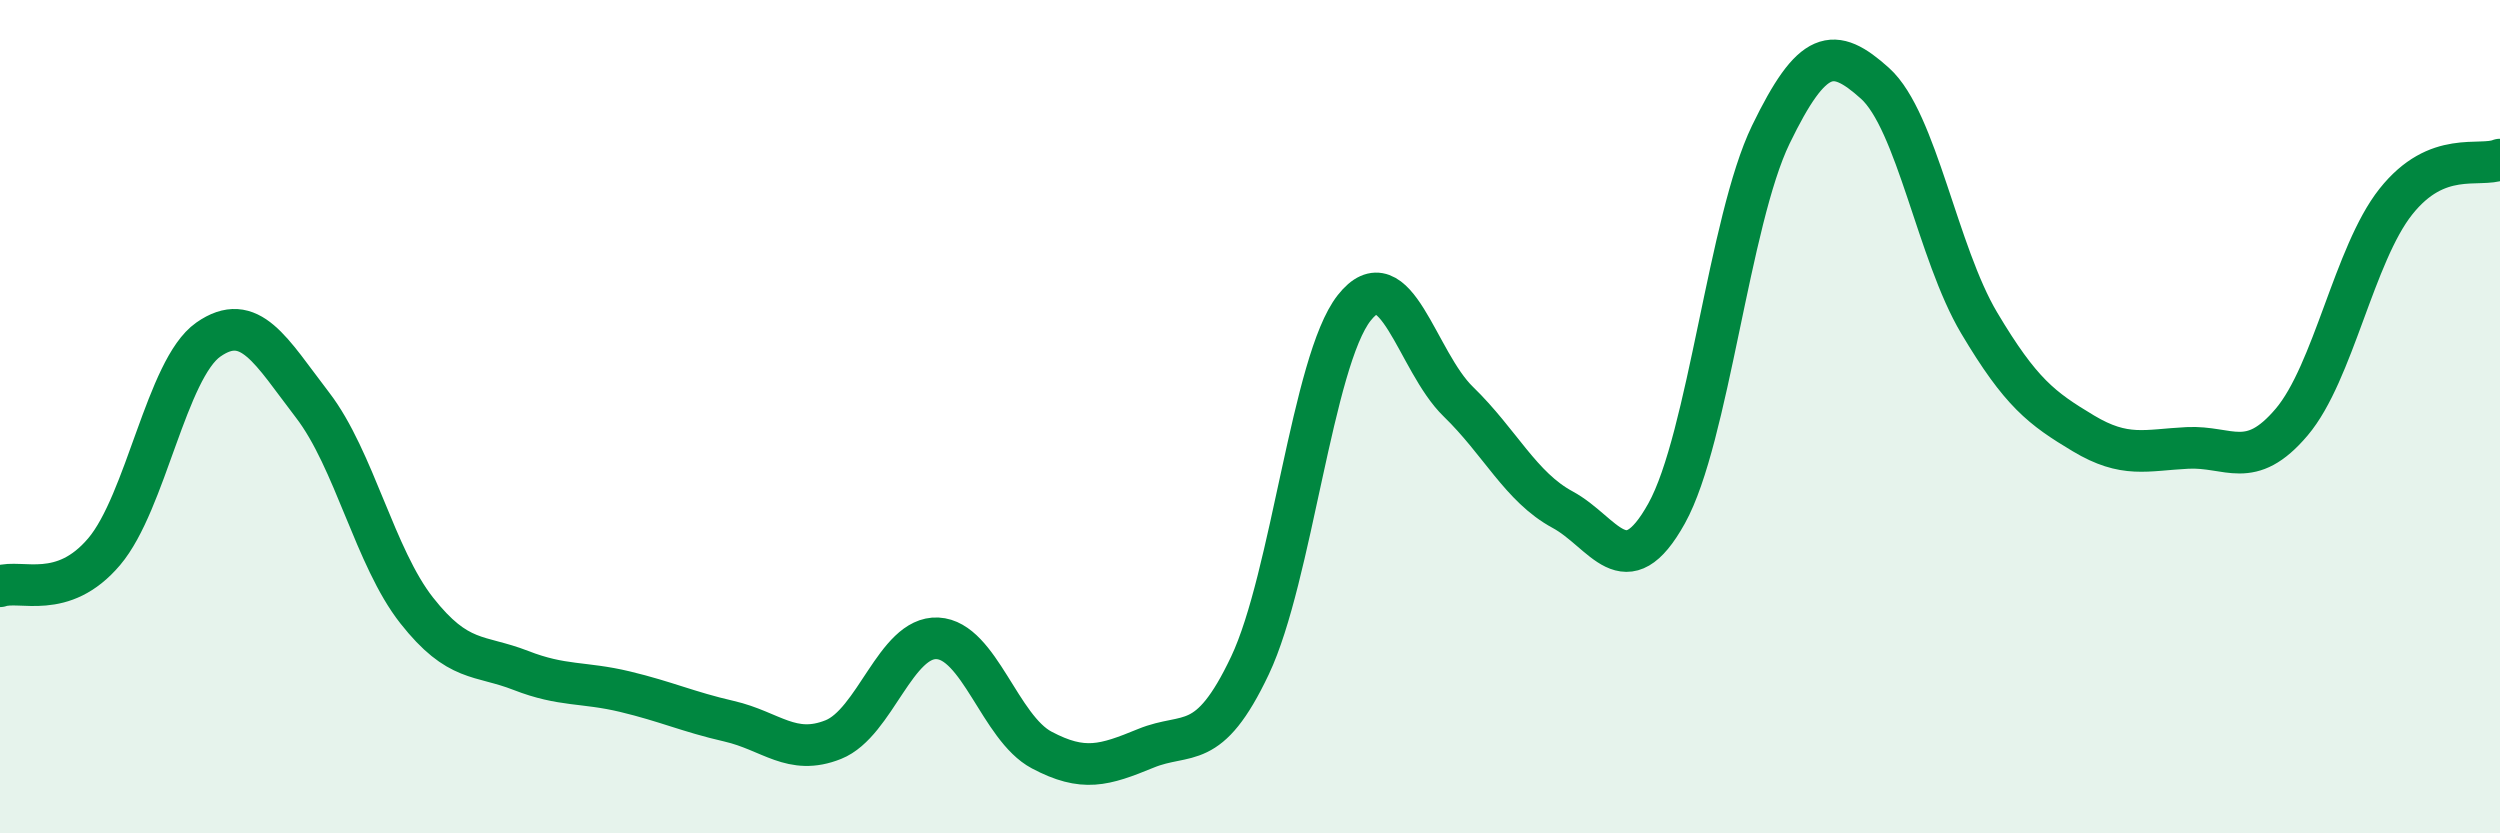
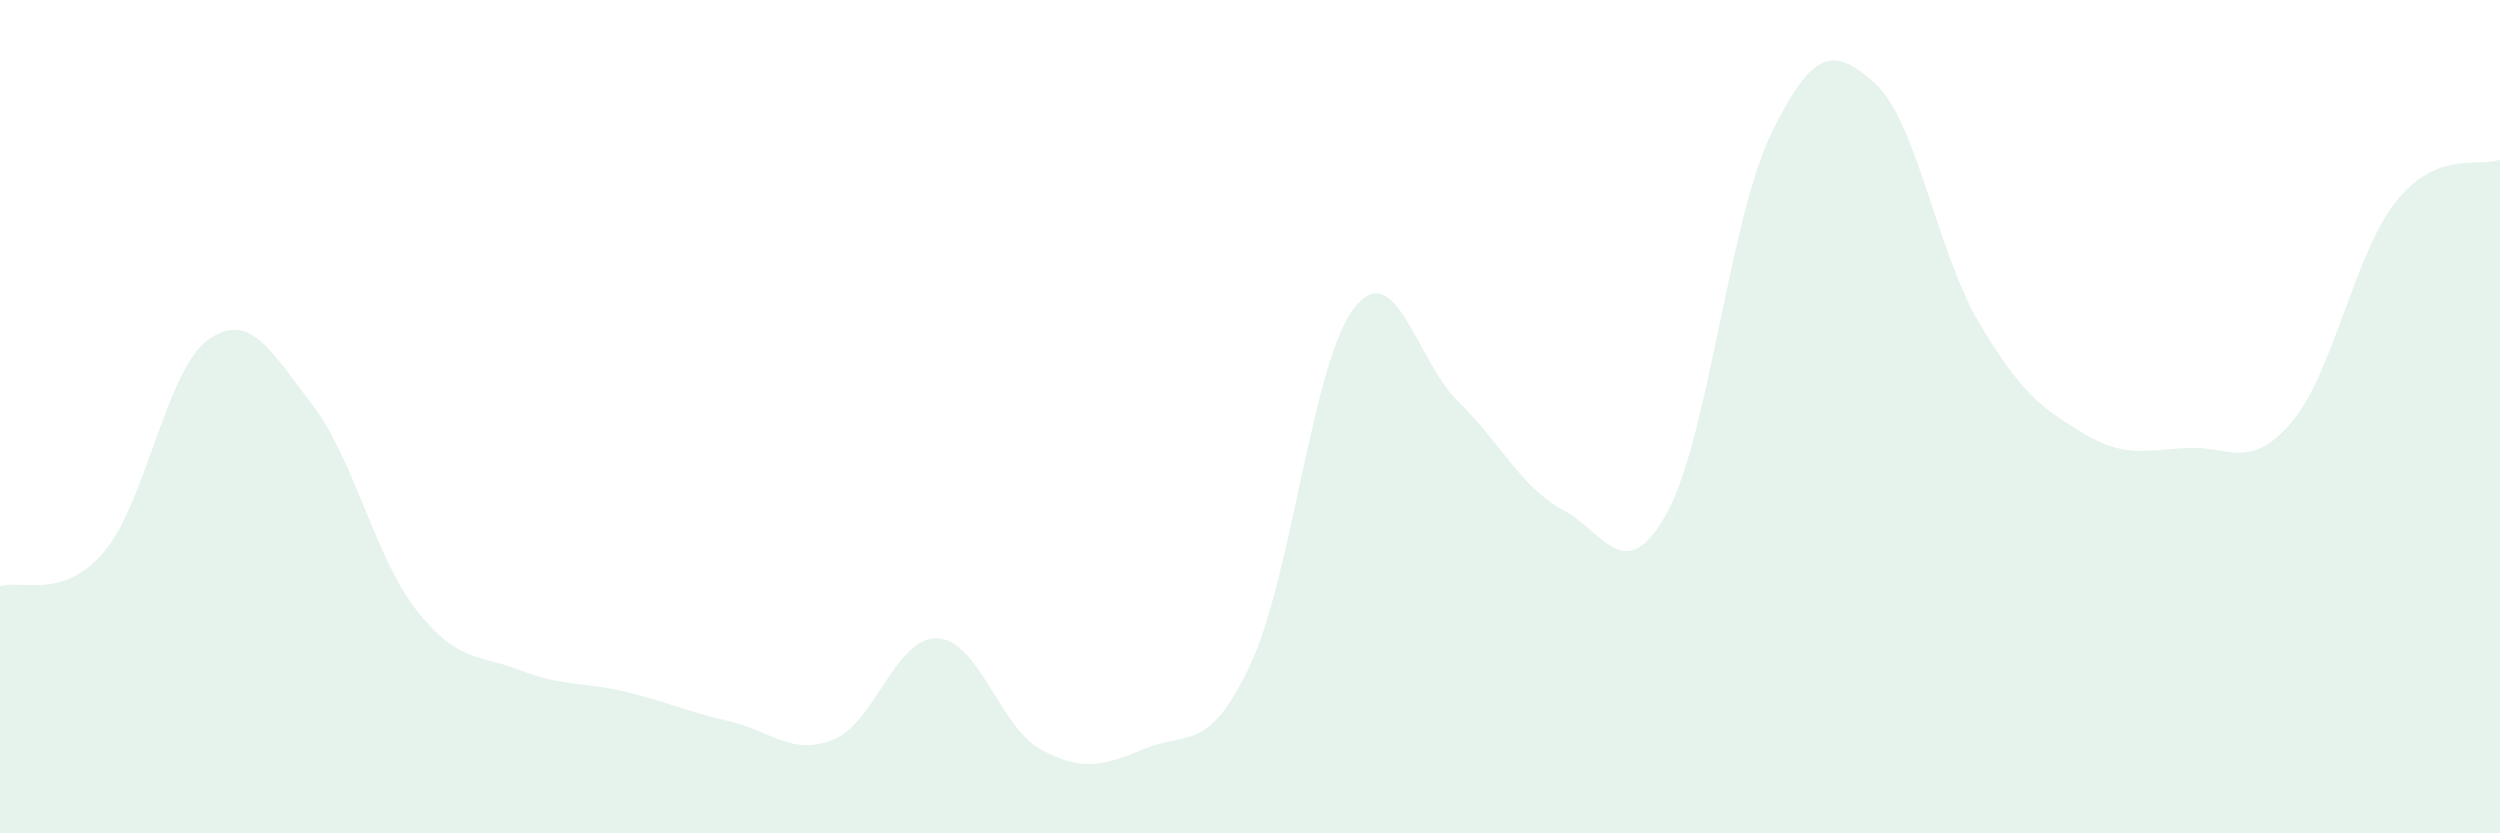
<svg xmlns="http://www.w3.org/2000/svg" width="60" height="20" viewBox="0 0 60 20">
  <path d="M 0,14.07 C 0.5,13.9 1.5,14.42 2.5,13.24 C 3.5,12.06 4,8.85 5,8.15 C 6,7.45 6.5,8.42 7.5,9.72 C 8.5,11.02 9,13.38 10,14.65 C 11,15.92 11.5,15.7 12.5,16.09 C 13.5,16.48 14,16.36 15,16.6 C 16,16.84 16.5,17.08 17.5,17.31 C 18.5,17.54 19,18.15 20,17.75 C 21,17.35 21.5,15.27 22.5,15.32 C 23.5,15.37 24,17.47 25,18 C 26,18.53 26.5,18.37 27.5,17.96 C 28.5,17.55 29,18.08 30,15.97 C 31,13.86 31.5,8.66 32.5,7.39 C 33.5,6.12 34,8.67 35,9.64 C 36,10.61 36.5,11.69 37.5,12.23 C 38.5,12.77 39,14.12 40,12.32 C 41,10.52 41.5,5.29 42.5,3.23 C 43.5,1.17 44,1.1 45,2 C 46,2.9 46.5,6.07 47.5,7.75 C 48.5,9.43 49,9.8 50,10.4 C 51,11 51.5,10.8 52.5,10.75 C 53.5,10.7 54,11.31 55,10.13 C 56,8.95 56.5,6.1 57.5,4.84 C 58.5,3.58 59.5,4.03 60,3.83L60 20L0 20Z" fill="#008740" opacity="0.1" stroke-linecap="round" stroke-linejoin="round" />
-   <path d="M 0,14.07 C 0.5,13.9 1.5,14.42 2.5,13.24 C 3.5,12.06 4,8.85 5,8.15 C 6,7.45 6.5,8.42 7.5,9.72 C 8.5,11.02 9,13.38 10,14.65 C 11,15.92 11.5,15.7 12.5,16.09 C 13.5,16.48 14,16.36 15,16.6 C 16,16.84 16.5,17.08 17.5,17.31 C 18.5,17.54 19,18.15 20,17.75 C 21,17.35 21.5,15.27 22.5,15.32 C 23.5,15.37 24,17.47 25,18 C 26,18.53 26.5,18.37 27.5,17.96 C 28.5,17.55 29,18.08 30,15.97 C 31,13.86 31.5,8.66 32.5,7.39 C 33.5,6.12 34,8.67 35,9.64 C 36,10.61 36.5,11.69 37.5,12.23 C 38.5,12.77 39,14.12 40,12.32 C 41,10.52 41.5,5.29 42.5,3.23 C 43.5,1.17 44,1.1 45,2 C 46,2.9 46.5,6.07 47.5,7.75 C 48.5,9.43 49,9.8 50,10.4 C 51,11 51.5,10.8 52.5,10.75 C 53.5,10.7 54,11.31 55,10.13 C 56,8.95 56.5,6.1 57.5,4.84 C 58.5,3.58 59.5,4.03 60,3.83" stroke="#008740" stroke-width="1" fill="none" stroke-linecap="round" stroke-linejoin="round" />
</svg>